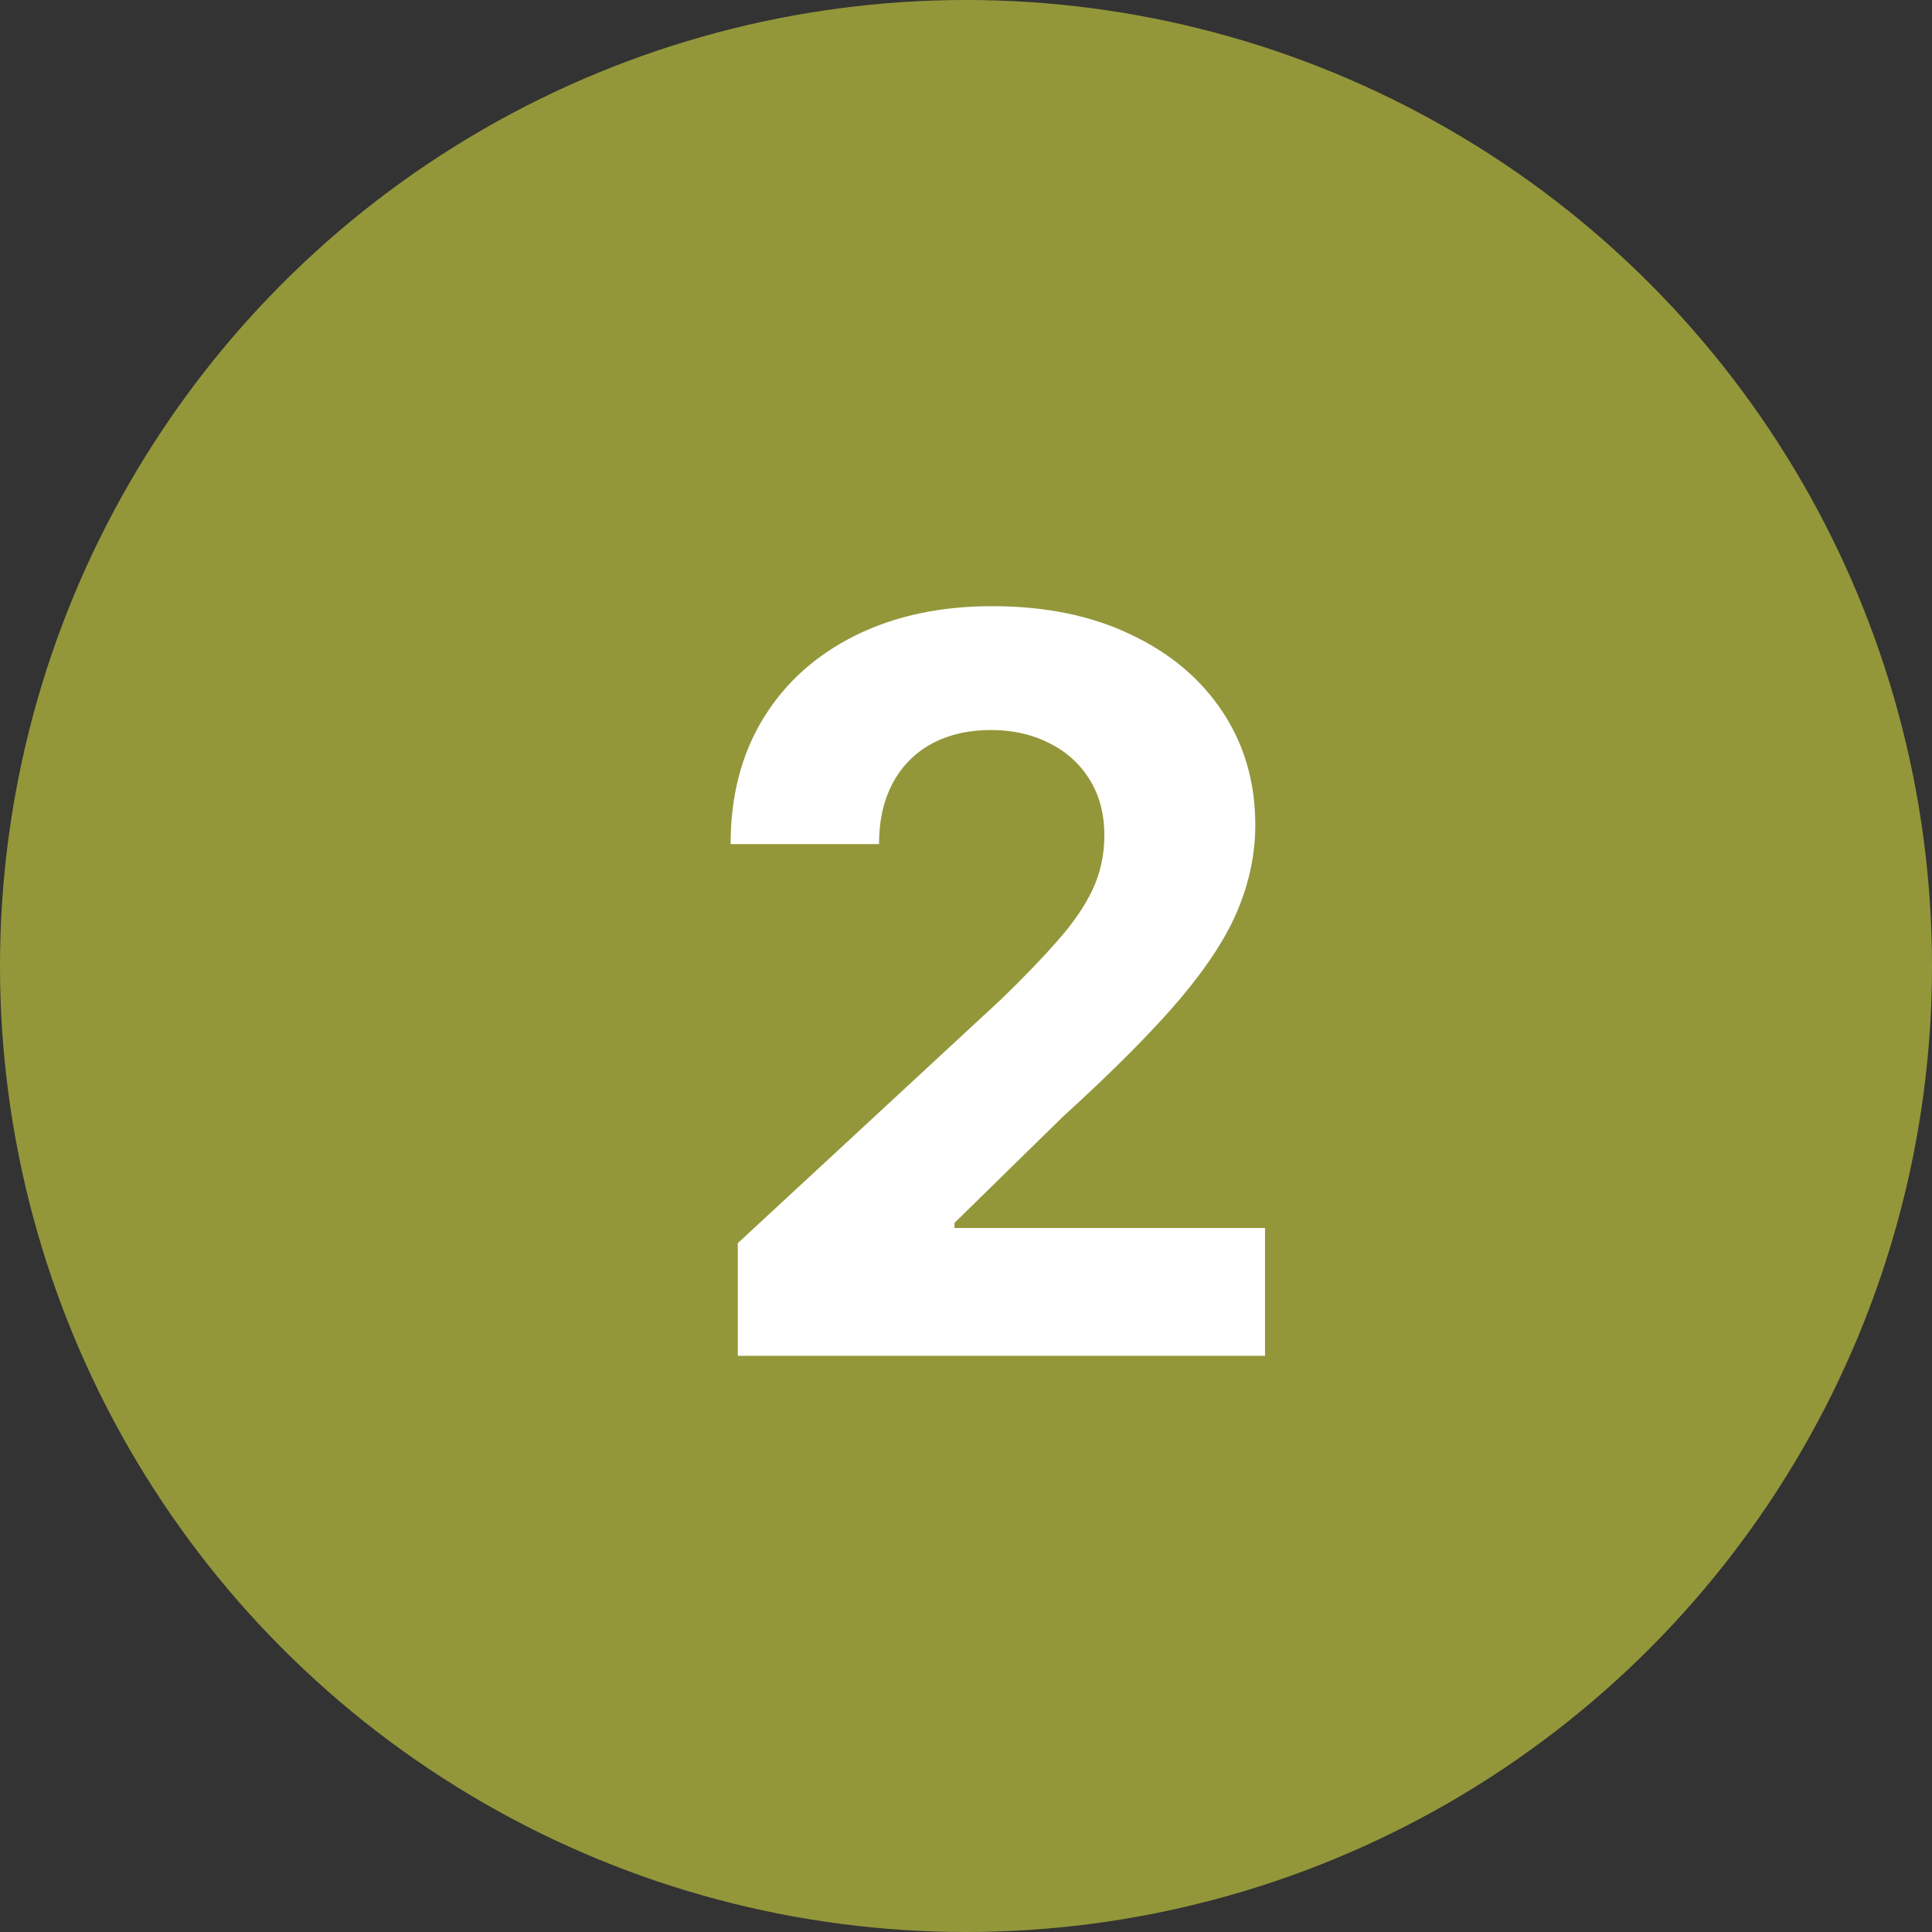
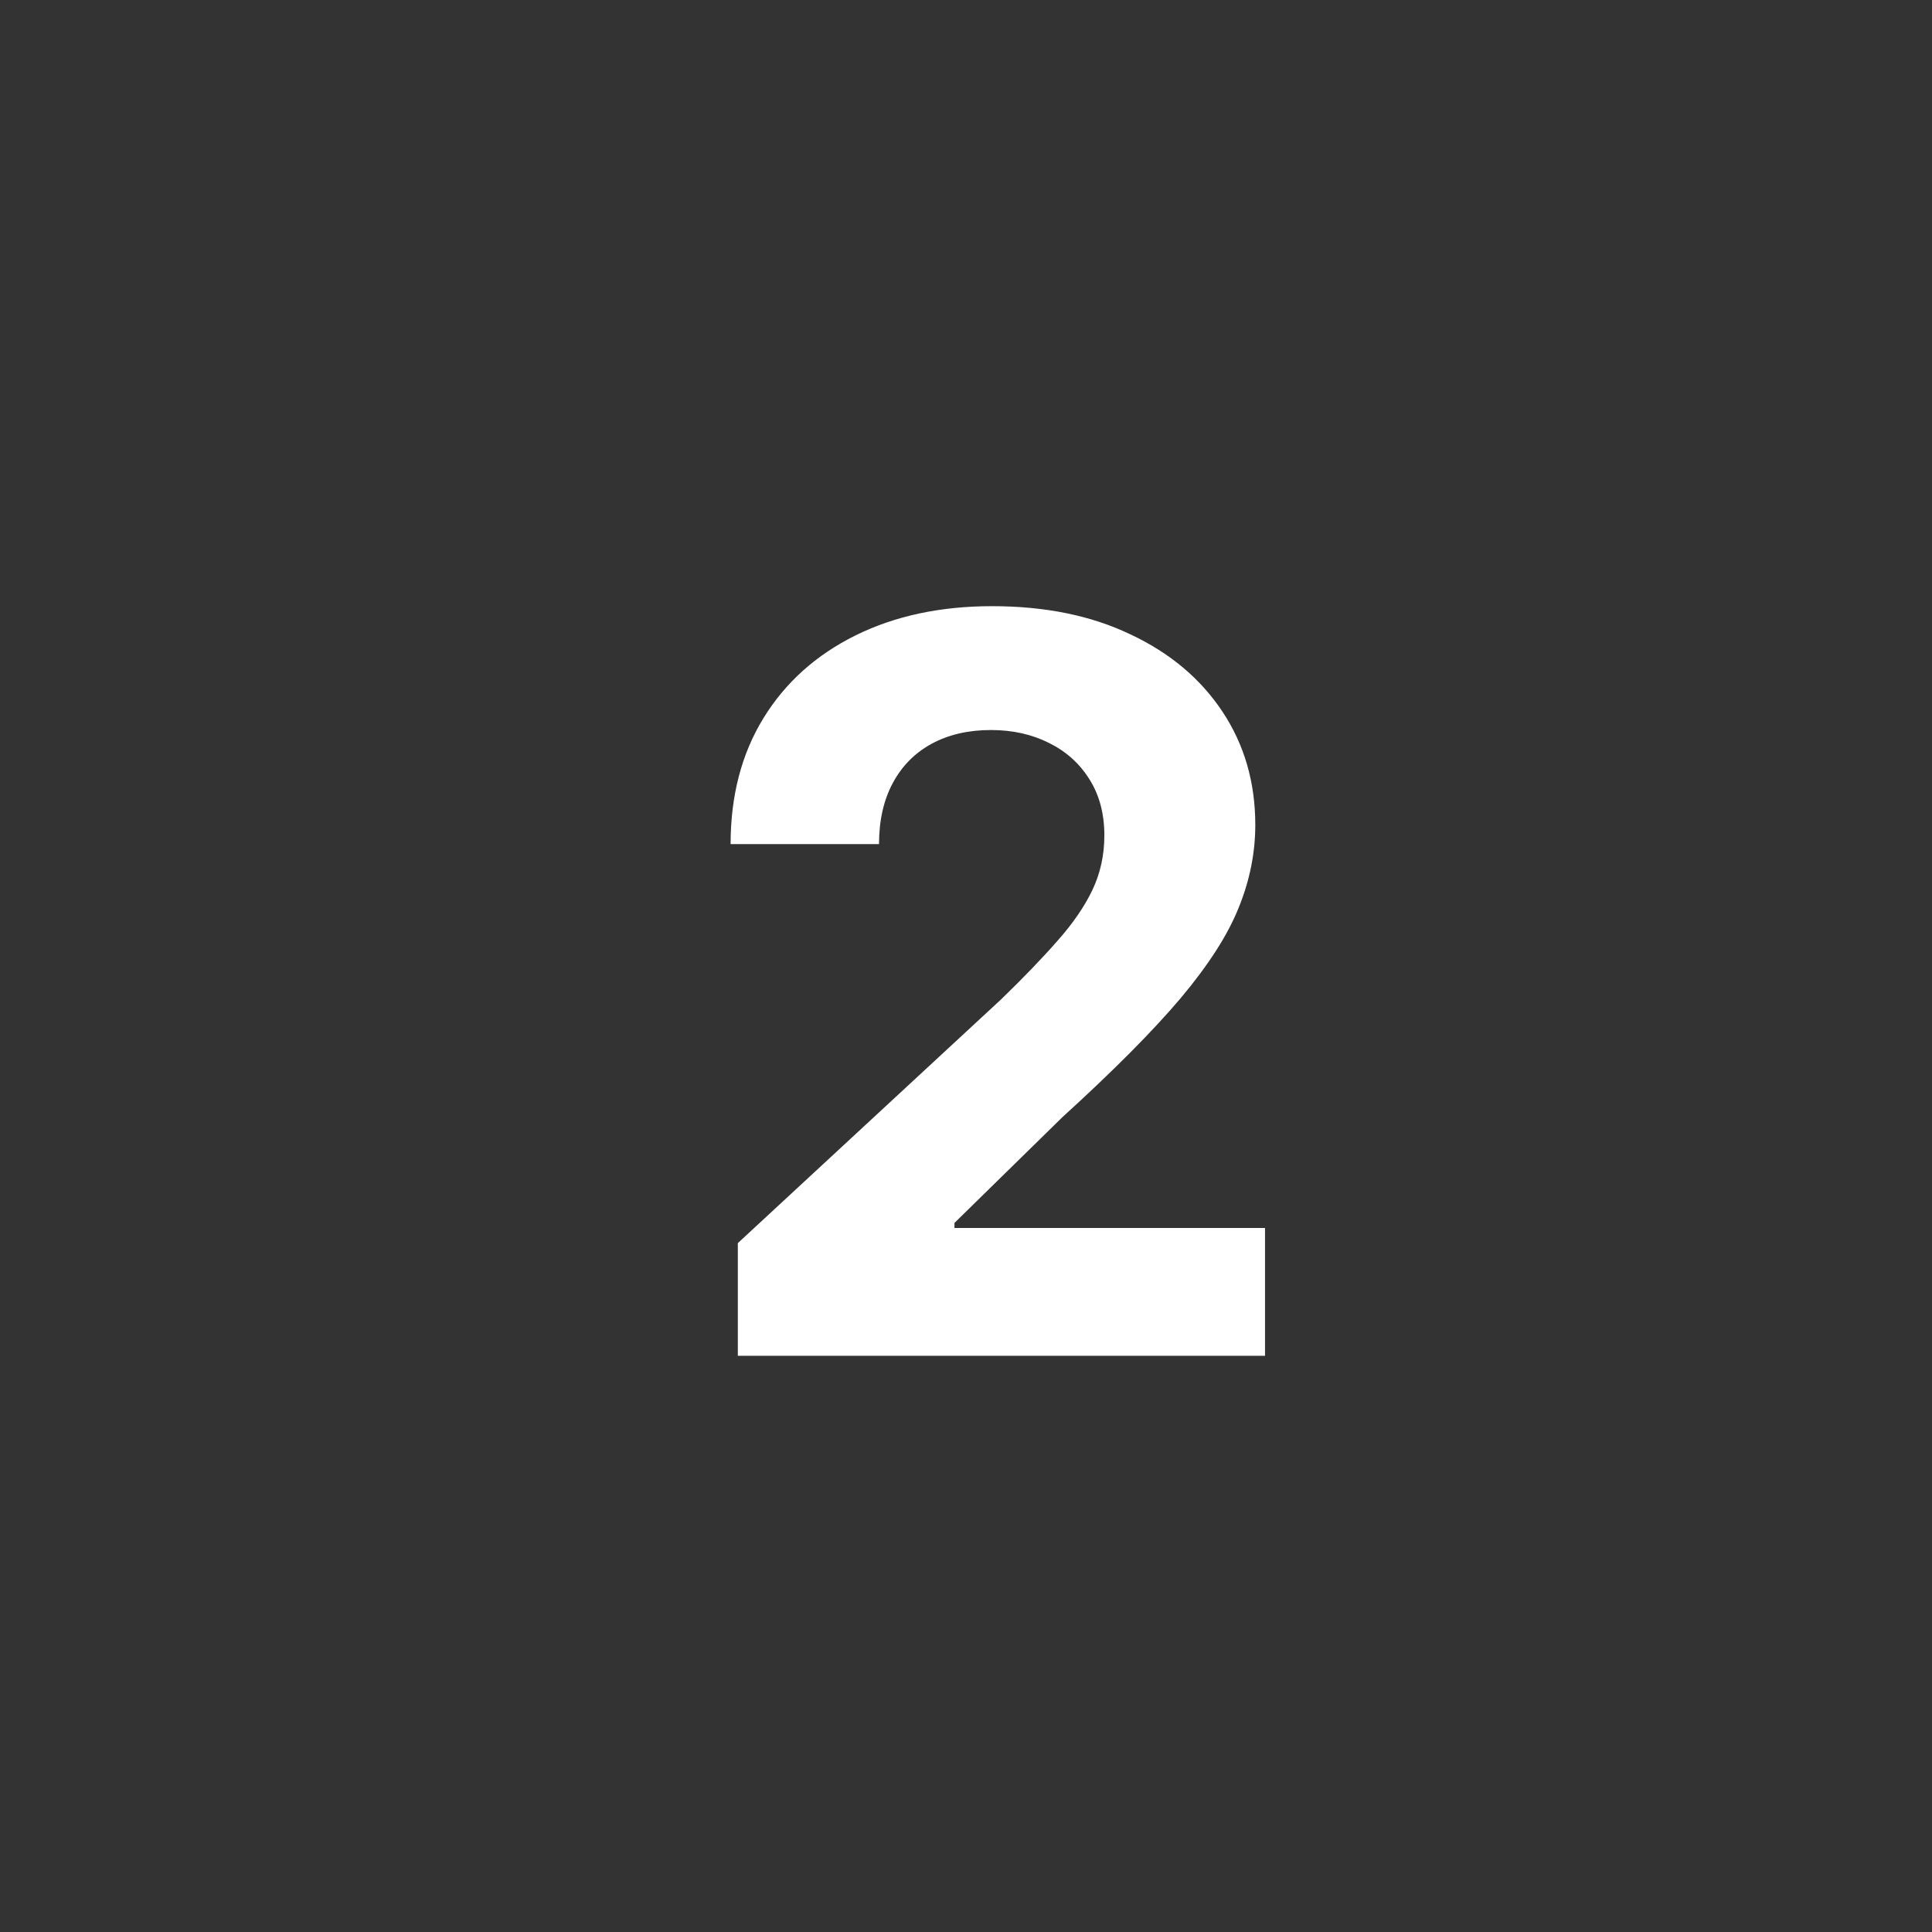
<svg xmlns="http://www.w3.org/2000/svg" width="57" height="57" viewBox="0 0 57 57" fill="none">
  <rect x="0" y="0" width="57" height="57" fill="#333333" stroke="none" />
-   <circle cx="28.5" cy="28.5" r="28.5" fill="#93973A" />
-   <path d="M21.768 40V36.676L29.535 29.485C30.195 28.846 30.749 28.271 31.197 27.759C31.651 27.248 31.996 26.747 32.23 26.257C32.465 25.76 32.582 25.224 32.582 24.648C32.582 24.009 32.436 23.459 32.145 22.997C31.854 22.528 31.456 22.17 30.952 21.921C30.447 21.666 29.876 21.538 29.236 21.538C28.569 21.538 27.986 21.673 27.489 21.942C26.992 22.212 26.609 22.599 26.339 23.104C26.069 23.608 25.934 24.208 25.934 24.904H21.555C21.555 23.477 21.879 22.237 22.525 21.186C23.171 20.135 24.077 19.322 25.241 18.746C26.406 18.171 27.749 17.884 29.268 17.884C30.831 17.884 32.191 18.16 33.349 18.715C34.514 19.261 35.419 20.021 36.065 20.994C36.712 21.967 37.035 23.082 37.035 24.34C37.035 25.163 36.871 25.977 36.545 26.779C36.225 27.582 35.653 28.473 34.83 29.453C34.006 30.426 32.844 31.595 31.346 32.958L28.16 36.08V36.229H37.322V40H21.768Z" fill="white" />
+   <path d="M21.768 40V36.676L29.535 29.485C30.195 28.846 30.749 28.271 31.197 27.759C31.651 27.248 31.996 26.747 32.23 26.257C32.465 25.76 32.582 25.224 32.582 24.648C32.582 24.009 32.436 23.459 32.145 22.997C31.854 22.528 31.456 22.17 30.952 21.921C30.447 21.666 29.876 21.538 29.236 21.538C28.569 21.538 27.986 21.673 27.489 21.942C26.992 22.212 26.609 22.599 26.339 23.104C26.069 23.608 25.934 24.208 25.934 24.904H21.555C21.555 23.477 21.879 22.237 22.525 21.186C23.171 20.135 24.077 19.322 25.241 18.746C26.406 18.171 27.749 17.884 29.268 17.884C30.831 17.884 32.191 18.16 33.349 18.715C34.514 19.261 35.419 20.021 36.065 20.994C36.712 21.967 37.035 23.082 37.035 24.34C37.035 25.163 36.871 25.977 36.545 26.779C36.225 27.582 35.653 28.473 34.83 29.453C34.006 30.426 32.844 31.595 31.346 32.958L28.16 36.08V36.229H37.322V40Z" fill="white" />
</svg>